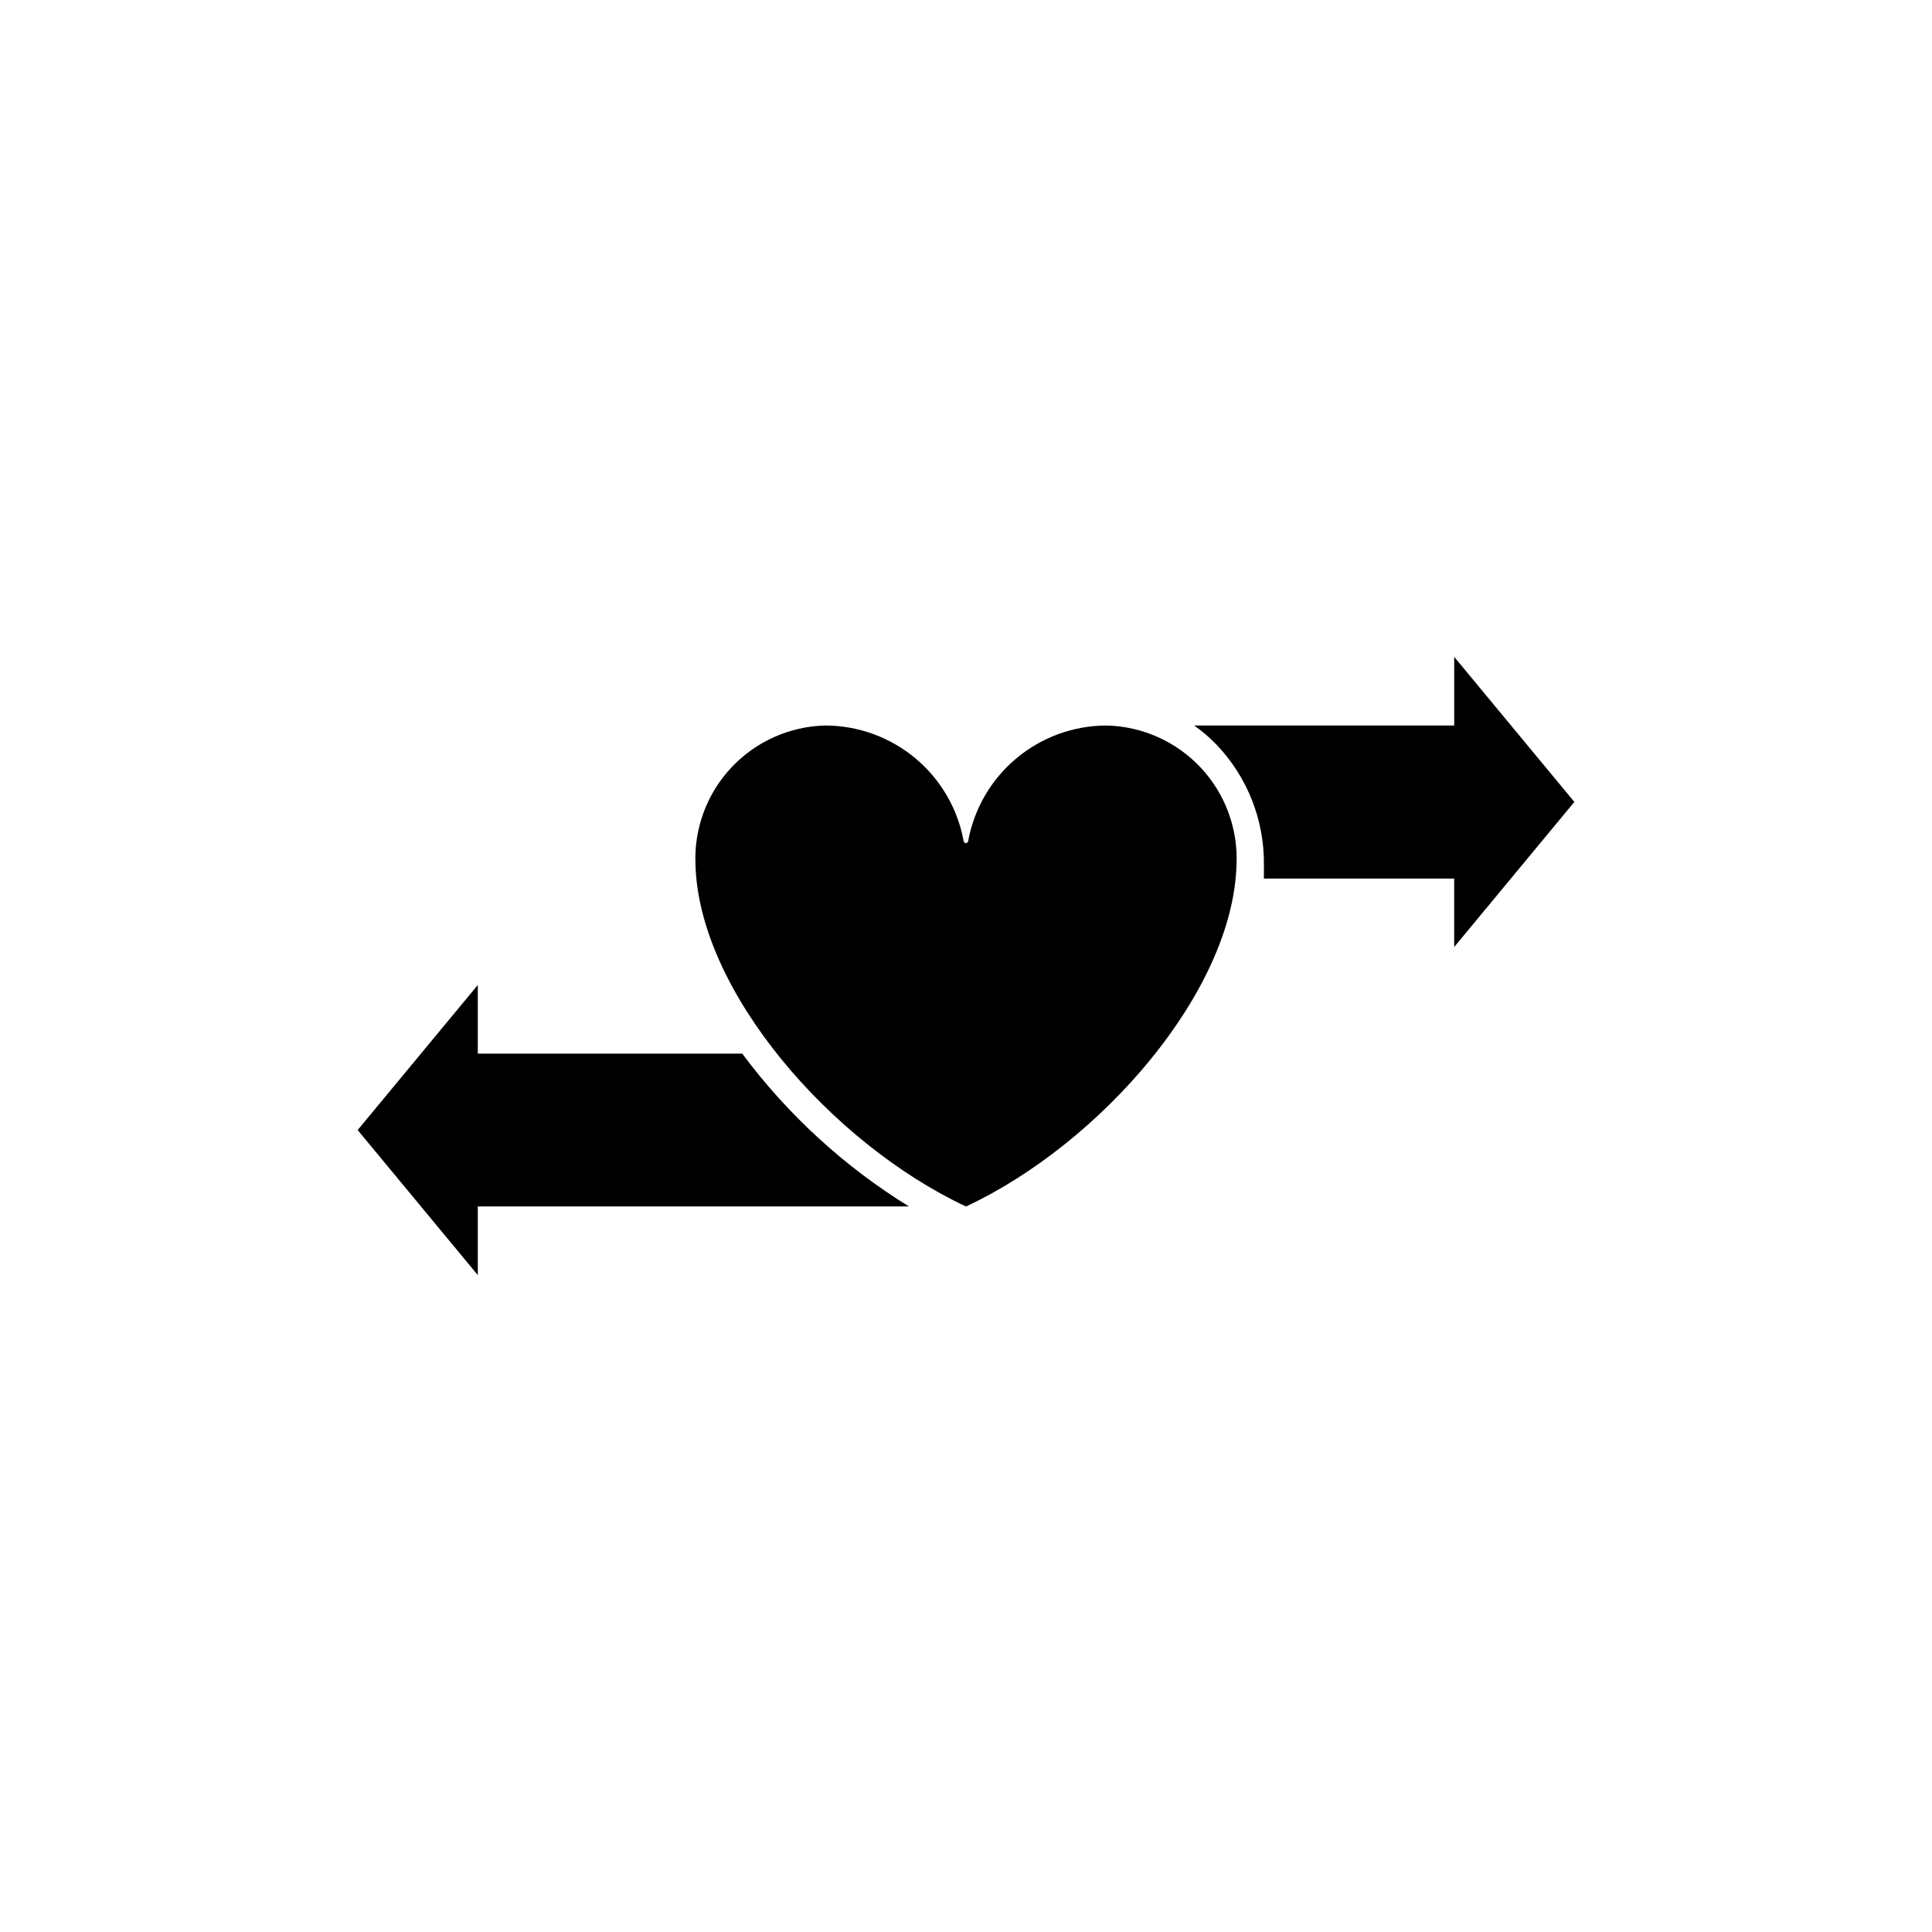
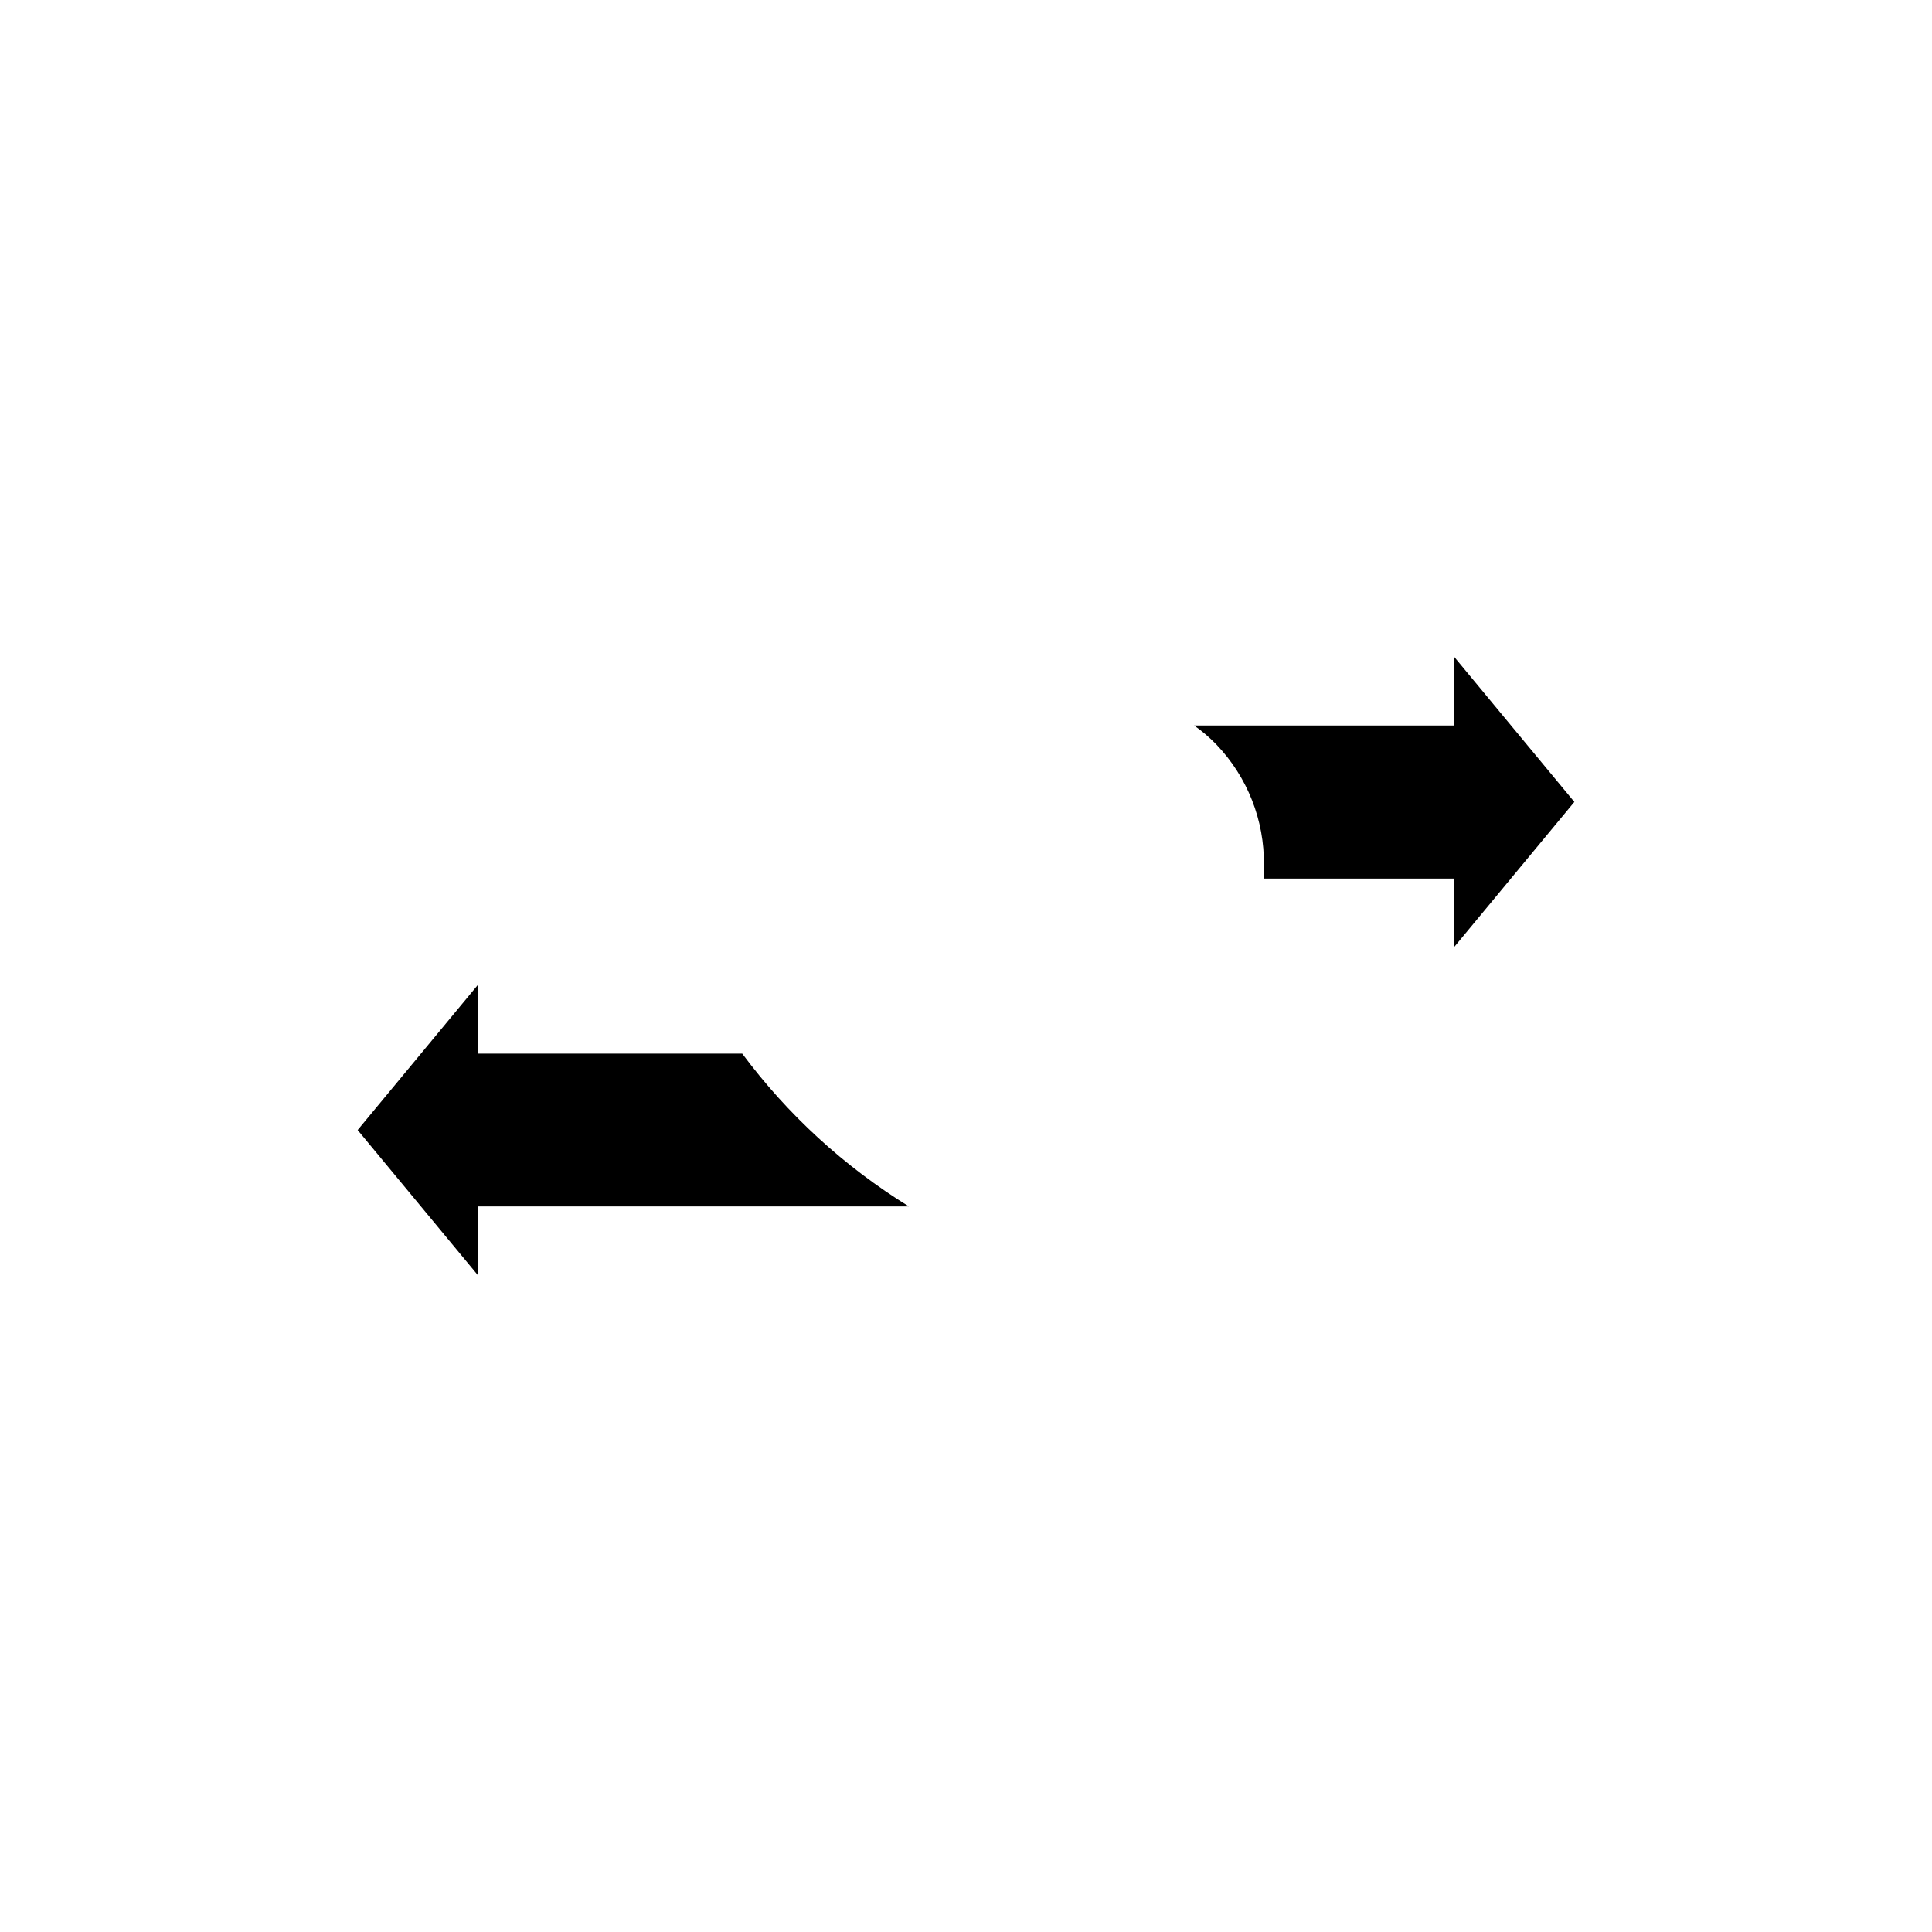
<svg xmlns="http://www.w3.org/2000/svg" fill="#000000" width="800px" height="800px" version="1.1" viewBox="144 144 512 512">
  <g>
-     <path d="m437.28 336.27c-8.754 0.004-17.227 3.086-23.941 8.703s-11.238 13.414-12.789 22.031c-0.074 0.254-0.309 0.43-0.578 0.43-0.266 0-0.504-0.176-0.578-0.43-1.547-8.617-6.074-16.414-12.789-22.031-6.711-5.617-15.188-8.699-23.938-8.703-9.465 0.234-18.438 4.266-24.898 11.18-6.461 6.918-9.871 16.141-9.465 25.598 0.855 33.656 36.023 73.961 71.691 90.688 35.668-16.676 70.836-56.98 71.691-90.688h0.004c0.406-9.465-3.008-18.695-9.48-25.613-6.473-6.918-15.457-10.941-24.93-11.164z" />
    <path d="m340.7 423.22h-70.078v-18.188l-31.84 38.441 31.84 38.441v-18.188h114.26c-17.156-10.586-32.148-24.332-44.184-40.508z" />
    <path d="m561.22 356.52-31.84-38.441v18.188h-68.922c2.117 1.488 4.094 3.176 5.894 5.039 8.234 8.598 12.758 20.09 12.594 31.992v3.527h50.43v18.137z" />
  </g>
</svg>